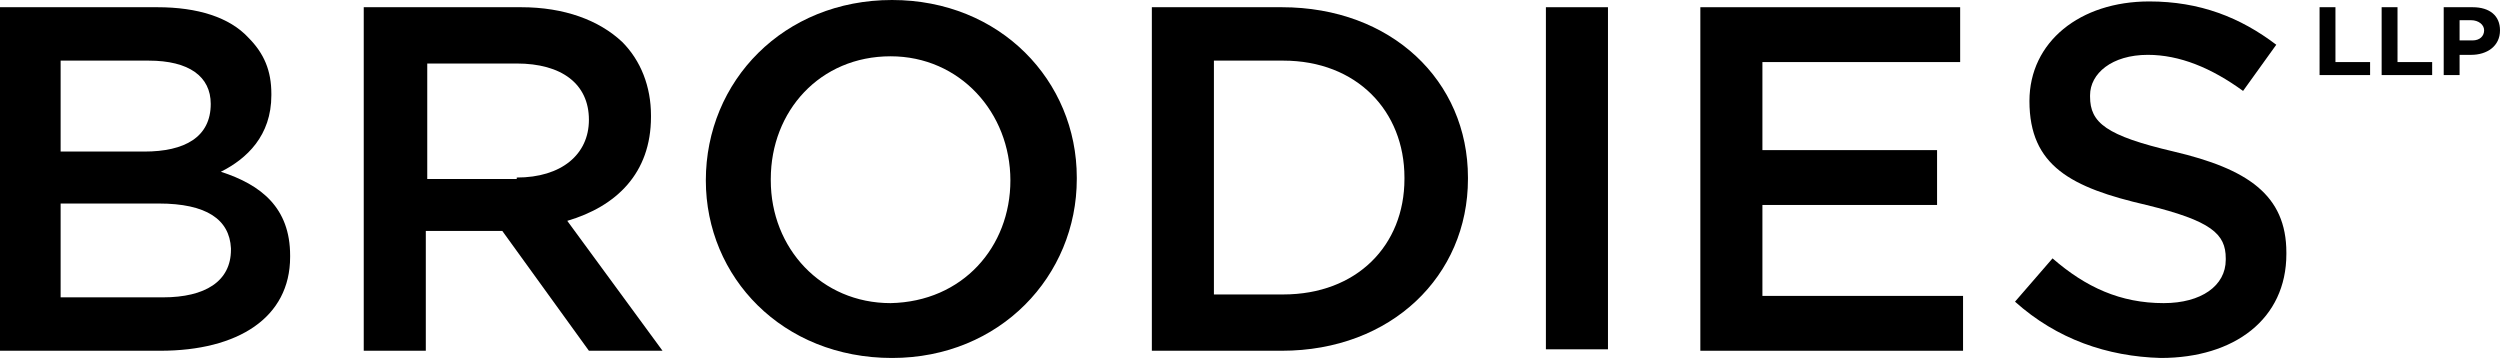
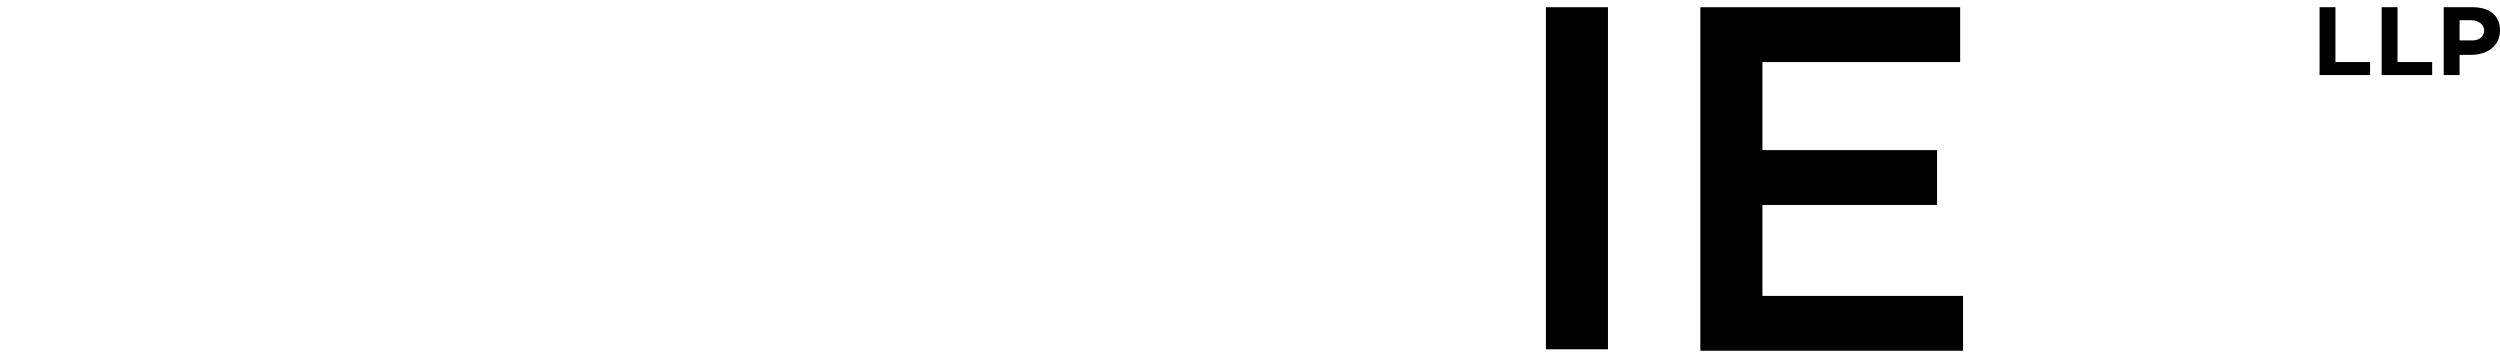
<svg xmlns="http://www.w3.org/2000/svg" style="enable-background:new 0 0 173.2 24.8;" version="1.1" viewBox="0 0 173.2 24.8" x="0px" xml:space="preserve" y="0px">
  <title>Brodies</title>
  <g>
    <path d="M170.4,2.9V1.4h0.8c0.5,0,0.9,0.3,0.9,0.7v0c0,0.4-0.3,0.7-0.8,0.7H170.4z M169.3,5.2h1.1V3.8h0.8 c1.1,0,2-0.6,2-1.7v0c0-1-0.7-1.6-1.9-1.6h-2V5.2z M165,5.2h3.5V4.3h-2.4V0.5H165V5.2z M160.7,5.2h3.5V4.3h-2.4V0.5h-1.1V5.2z" />
-     <path d="M0,0.5h10.9c2.8,0,5,0.7,6.3,2.1c1.1,1.1,1.6,2.3,1.6,3.9v0.1c0,2.8-1.7,4.4-3.5,5.3c2.8,0.9,4.8,2.5,4.8,5.8 v0.1c0,4.2-3.6,6.5-9,6.5H0V0.5z M14.6,7.2c0-1.9-1.5-3-4.3-3H4.2v6.3H10C12.8,10.5,14.6,9.5,14.6,7.2L14.6,7.2z M11,14.1H4.2v6.5 h7.1c2.9,0,4.7-1.1,4.7-3.3v-0.1C15.9,15.2,14.3,14.1,11,14.1" />
-     <path d="M25.3,0.5h10.8c3,0,5.4,0.9,7,2.4c1.3,1.3,2,3.1,2,5.1v0.1c0,3.9-2.4,6.2-5.8,7.2l6.6,9h-5.1l-6-8.3h-5.3v8.3 h-4.3V0.5z M35.8,12.3c3.1,0,5-1.6,5-4V8.3c0-2.5-1.9-3.9-5-3.9h-6.2v8H35.8z" />
-     <path d="M48.9,12.5L48.9,12.5C48.9,5.6,54.3,0,61.8,0c7.5,0,12.8,5.6,12.8,12.3v0.1c0,6.7-5.3,12.4-12.8,12.4 C54.2,24.8,48.9,19.2,48.9,12.5 M70,12.5L70,12.5c0-4.7-3.5-8.6-8.3-8.6c-4.9,0-8.3,3.8-8.3,8.5v0.1c0,4.7,3.5,8.5,8.3,8.5 C66.7,20.9,70,17.1,70,12.5" />
-     <path d="M79.8,0.5h9c7.6,0,12.9,5.1,12.9,11.8v0.1c0,6.7-5.3,11.9-12.9,11.9h-9V0.5z M84.1,4.3v16.1h4.8 c5.1,0,8.4-3.4,8.4-8v-0.1c0-4.6-3.3-8.1-8.4-8.1H84.1z" />
    <rect class="st0" height="23.7" width="4.3" x="107.1" y="0.5" />
    <polygon points="117.8,0.5 135.8,0.5 135.8,4.3 122.1,4.3 122.1,10.4 134.2,10.4 134.2,14.2 122.1,14.2 122.1,20.5 136,20.5 136,24.3 117.8,24.3 " />
-     <path d="M139.6,20.9l2.6-3c2.3,2,4.7,3.1,7.7,3.1c2.6,0,4.3-1.2,4.3-3v-0.1c0-1.7-1-2.6-5.5-3.7 c-5.2-1.2-8.1-2.7-8.1-7.2V7c0-4.1,3.5-6.9,8.3-6.9c3.5,0,6.3,1.1,8.8,3l-2.3,3.2c-2.2-1.6-4.4-2.5-6.6-2.5c-2.5,0-4,1.3-4,2.8v0.1 c0,1.8,1.1,2.7,5.8,3.8c5.1,1.2,7.8,3,7.8,7v0.1c0,4.5-3.6,7.2-8.7,7.2C146,24.7,142.5,23.5,139.6,20.9" />
  </g>
</svg>